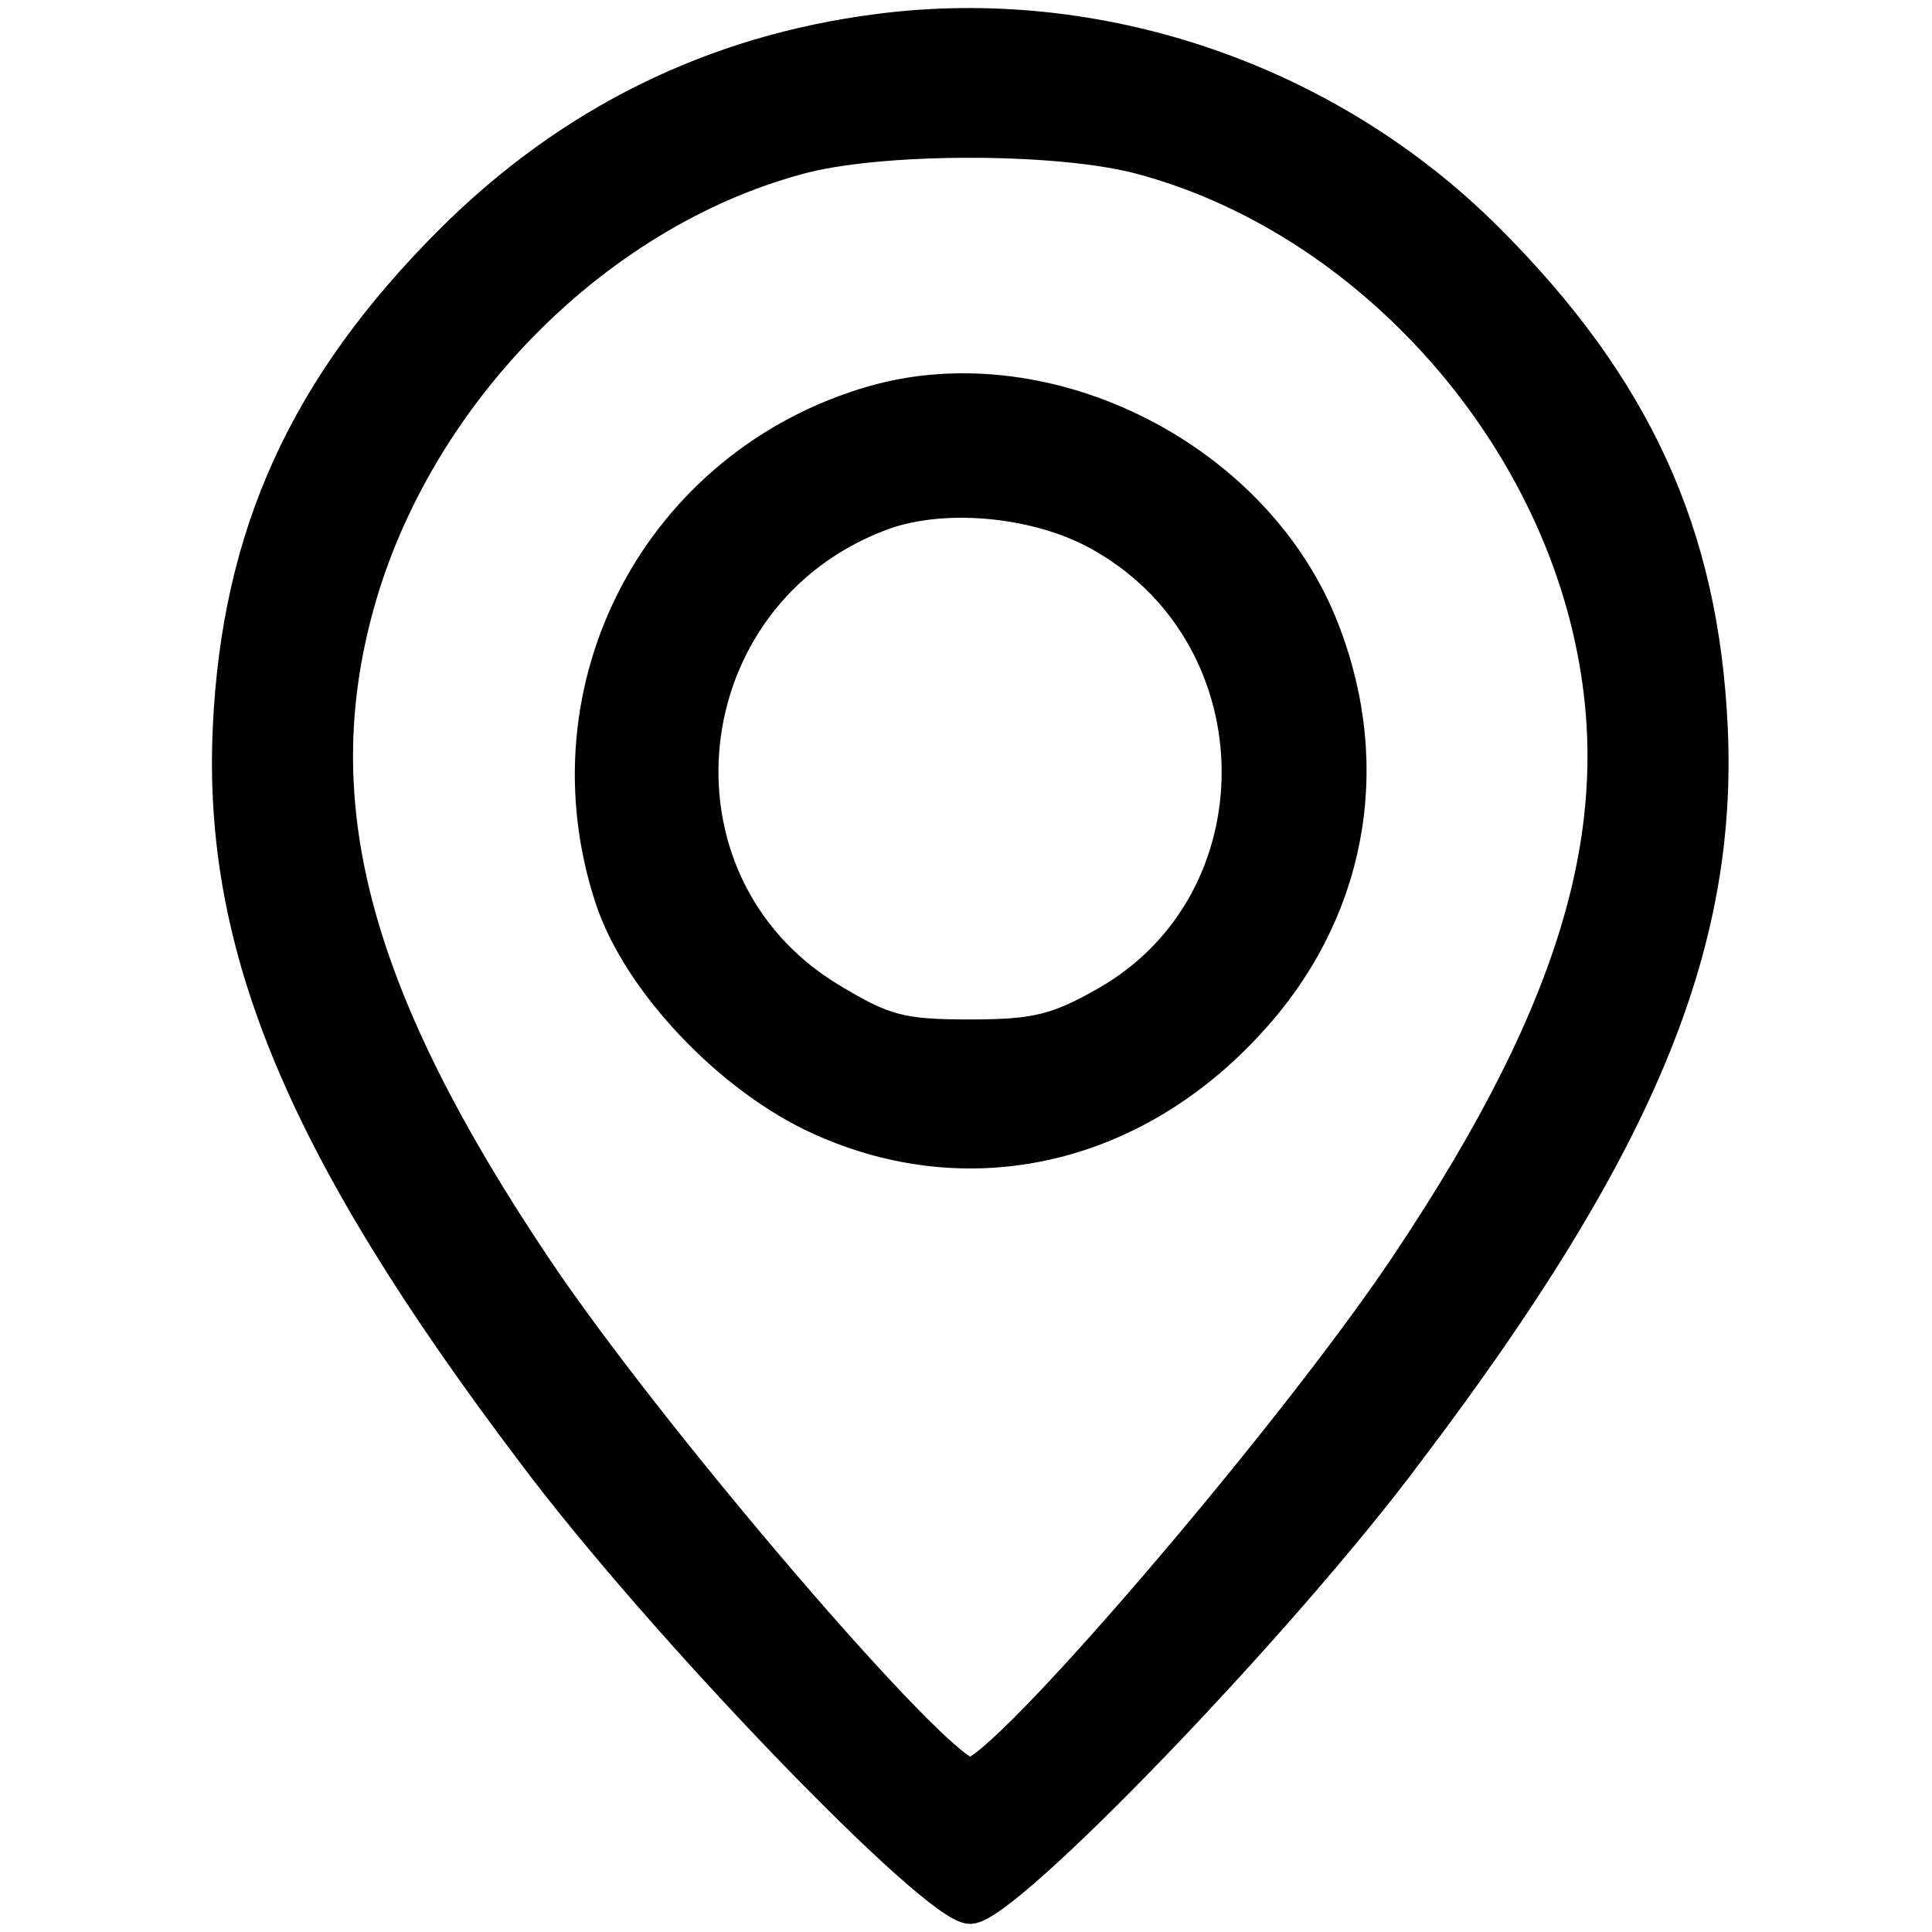
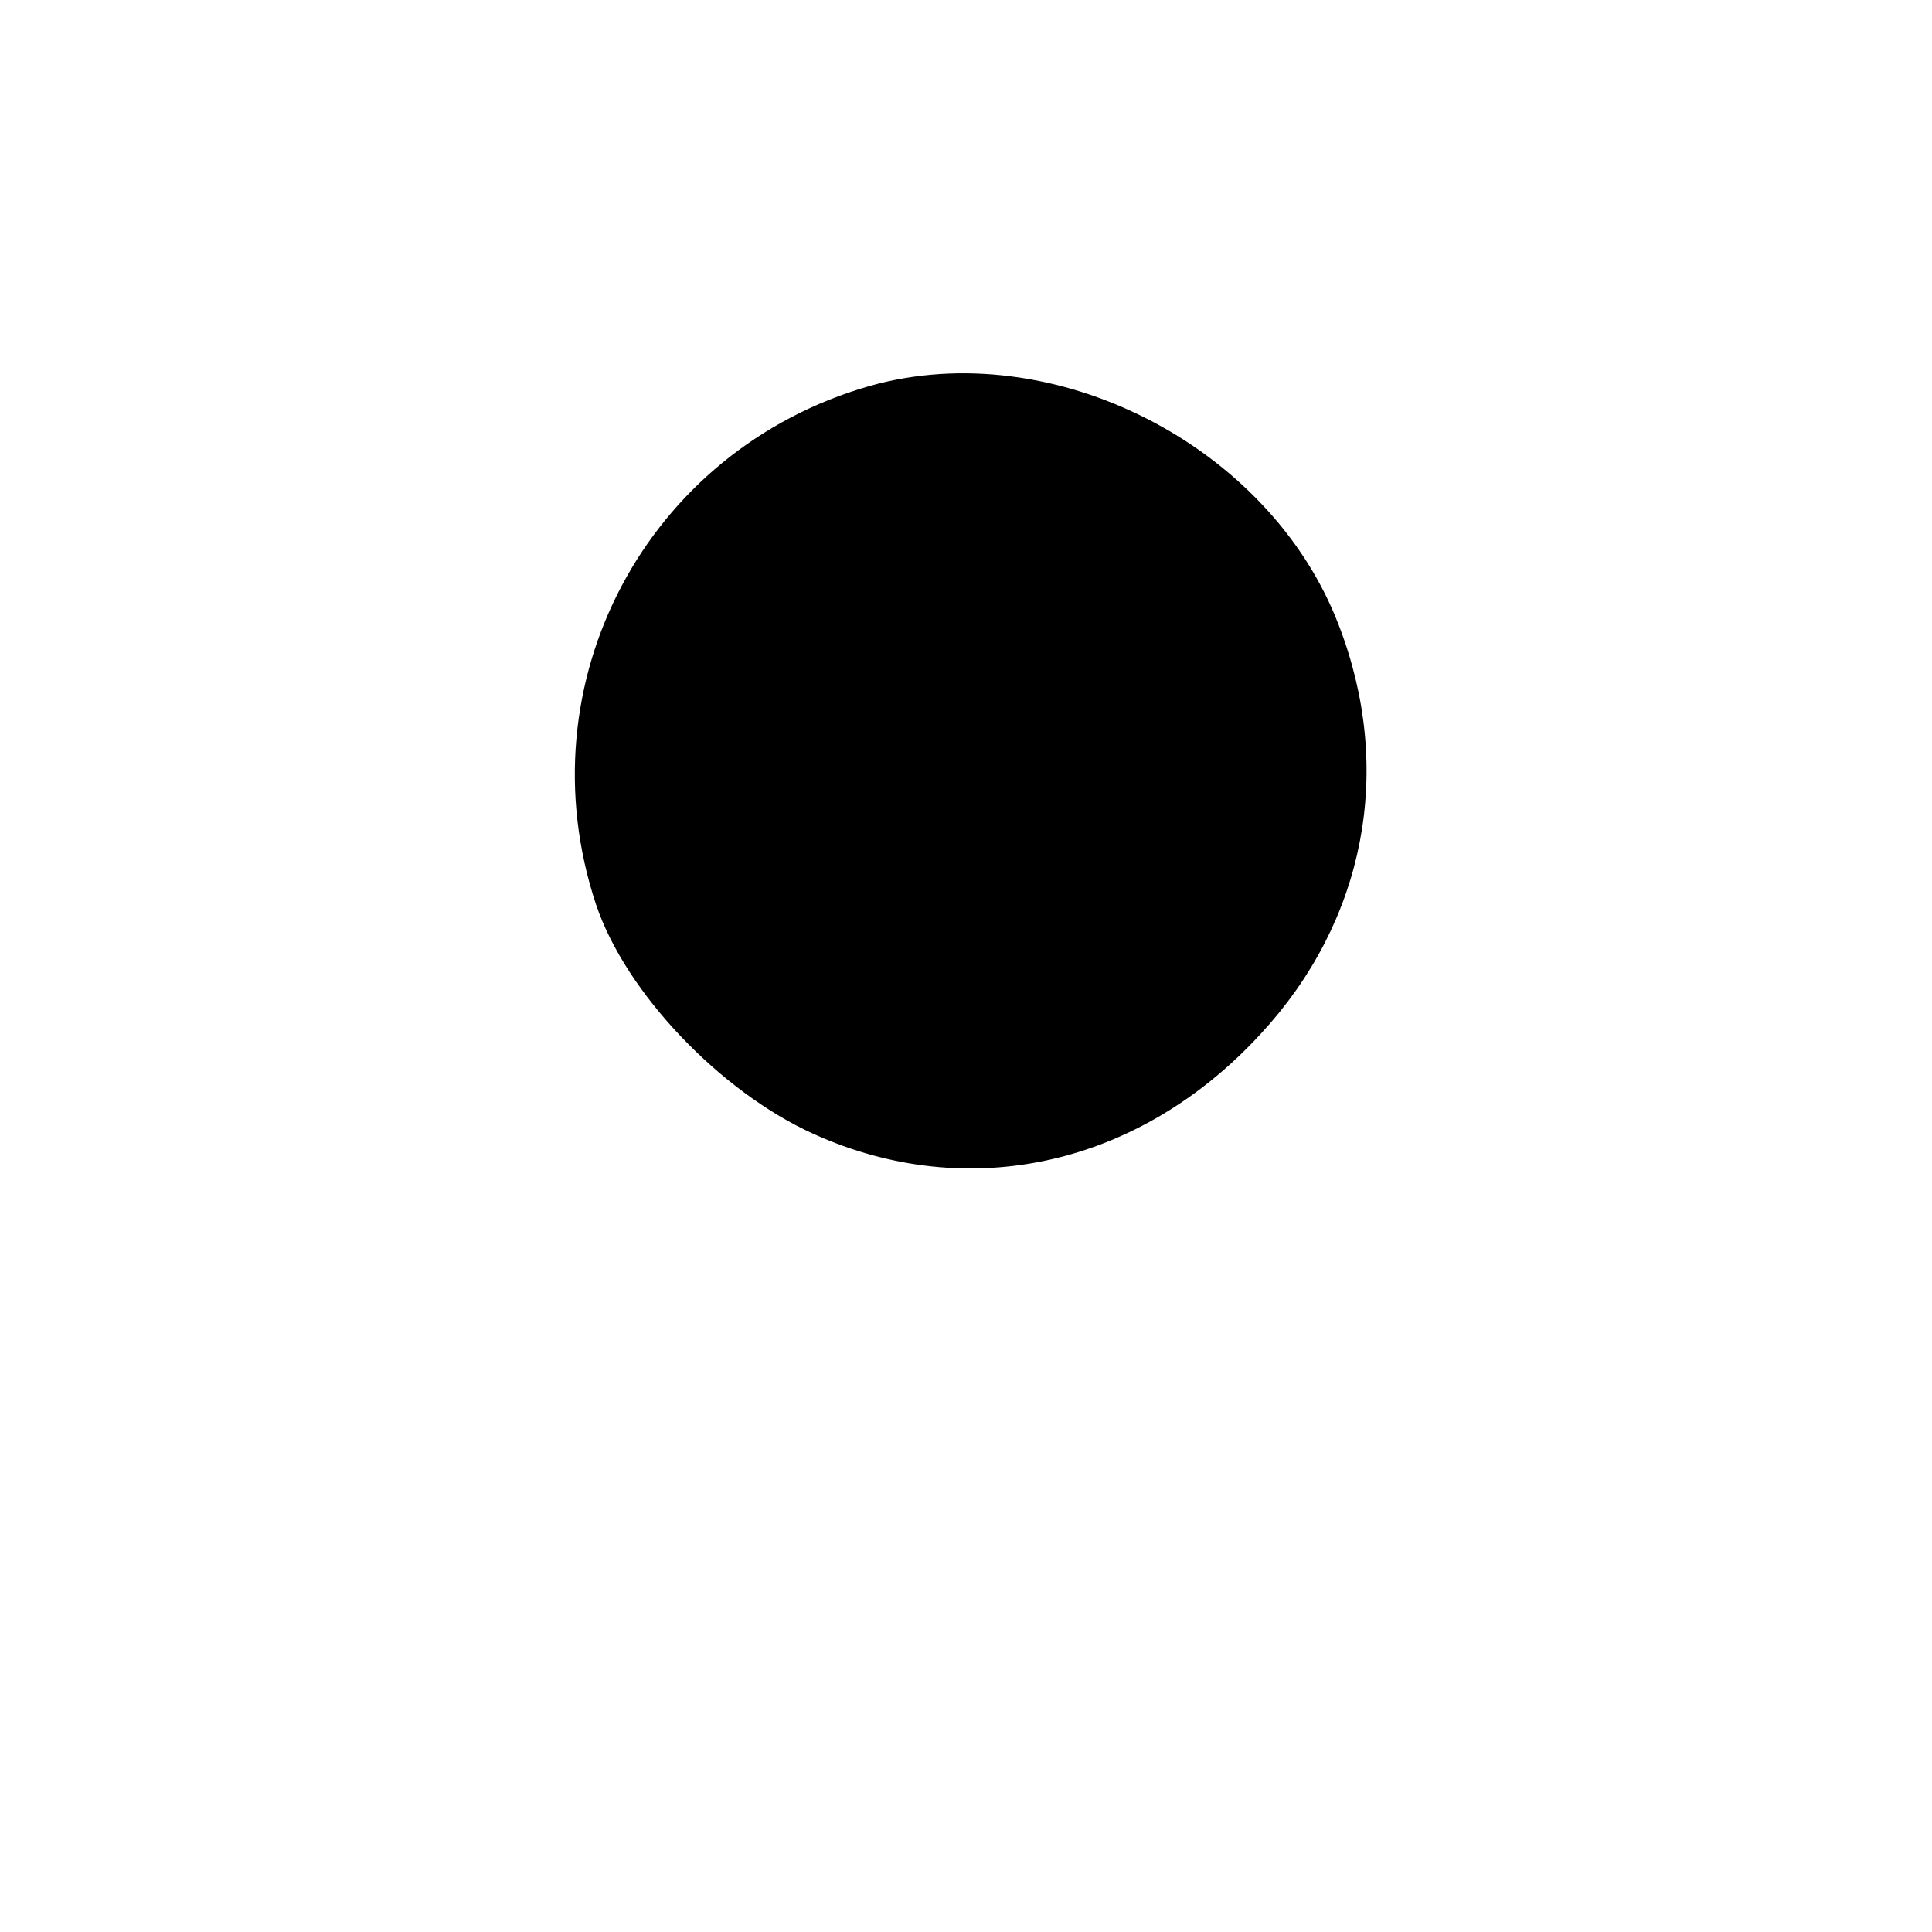
<svg xmlns="http://www.w3.org/2000/svg" width="36" height="36" viewBox="0 0 9.525 9.525" version="1.1" id="svg1">
  <defs id="defs1" />
-   <path d="M 4.326,0.148 C 3.515,0.253 2.809,0.6 2.219,1.19 1.503,1.907 1.172,2.635 1.128,3.589 1.078,4.67 1.492,5.662 2.622,7.157 3.251,8 4.607,9.406 4.783,9.406 c 0.176,0 1.533,-1.406 2.161,-2.25 C 8.075,5.662 8.489,4.67 8.439,3.589 8.395,2.63 8.064,1.907 7.336,1.179 6.548,0.391 5.418,0.005 4.326,0.148 Z M 5.611,0.777 C 6.647,1.047 7.54,1.968 7.816,3.038 8.064,4.003 7.805,4.934 6.934,6.236 6.371,7.079 4.943,8.745 4.783,8.745 4.624,8.745 3.195,7.079 2.633,6.236 1.762,4.934 1.503,4.003 1.751,3.038 2.021,1.979 2.914,1.058 3.934,0.782 4.331,0.672 5.203,0.672 5.611,0.777 Z" id="path11" style="stroke:#000000;stroke-width:0.158;stroke-dasharray:none;stroke-opacity:1" />
-   <path d="M 4.309,1.979 C 3.251,2.282 2.666,3.385 3.013,4.433 3.151,4.846 3.603,5.32 4.045,5.519 4.778,5.85 5.583,5.668 6.156,5.045 6.653,4.51 6.791,3.793 6.526,3.109 6.201,2.26 5.169,1.736 4.309,1.979 Z M 5.445,2.652 C 6.316,3.159 6.322,4.444 5.456,4.94 5.214,5.078 5.109,5.105 4.783,5.105 4.442,5.105 4.359,5.083 4.094,4.923 3.146,4.35 3.295,2.927 4.348,2.536 4.662,2.42 5.142,2.47 5.445,2.652 Z" id="path12" style="stroke:#000000;stroke-width:0.158;stroke-dasharray:none;stroke-opacity:1" />
+   <path d="M 4.309,1.979 C 3.251,2.282 2.666,3.385 3.013,4.433 3.151,4.846 3.603,5.32 4.045,5.519 4.778,5.85 5.583,5.668 6.156,5.045 6.653,4.51 6.791,3.793 6.526,3.109 6.201,2.26 5.169,1.736 4.309,1.979 Z M 5.445,2.652 Z" id="path12" style="stroke:#000000;stroke-width:0.158;stroke-dasharray:none;stroke-opacity:1" />
</svg>